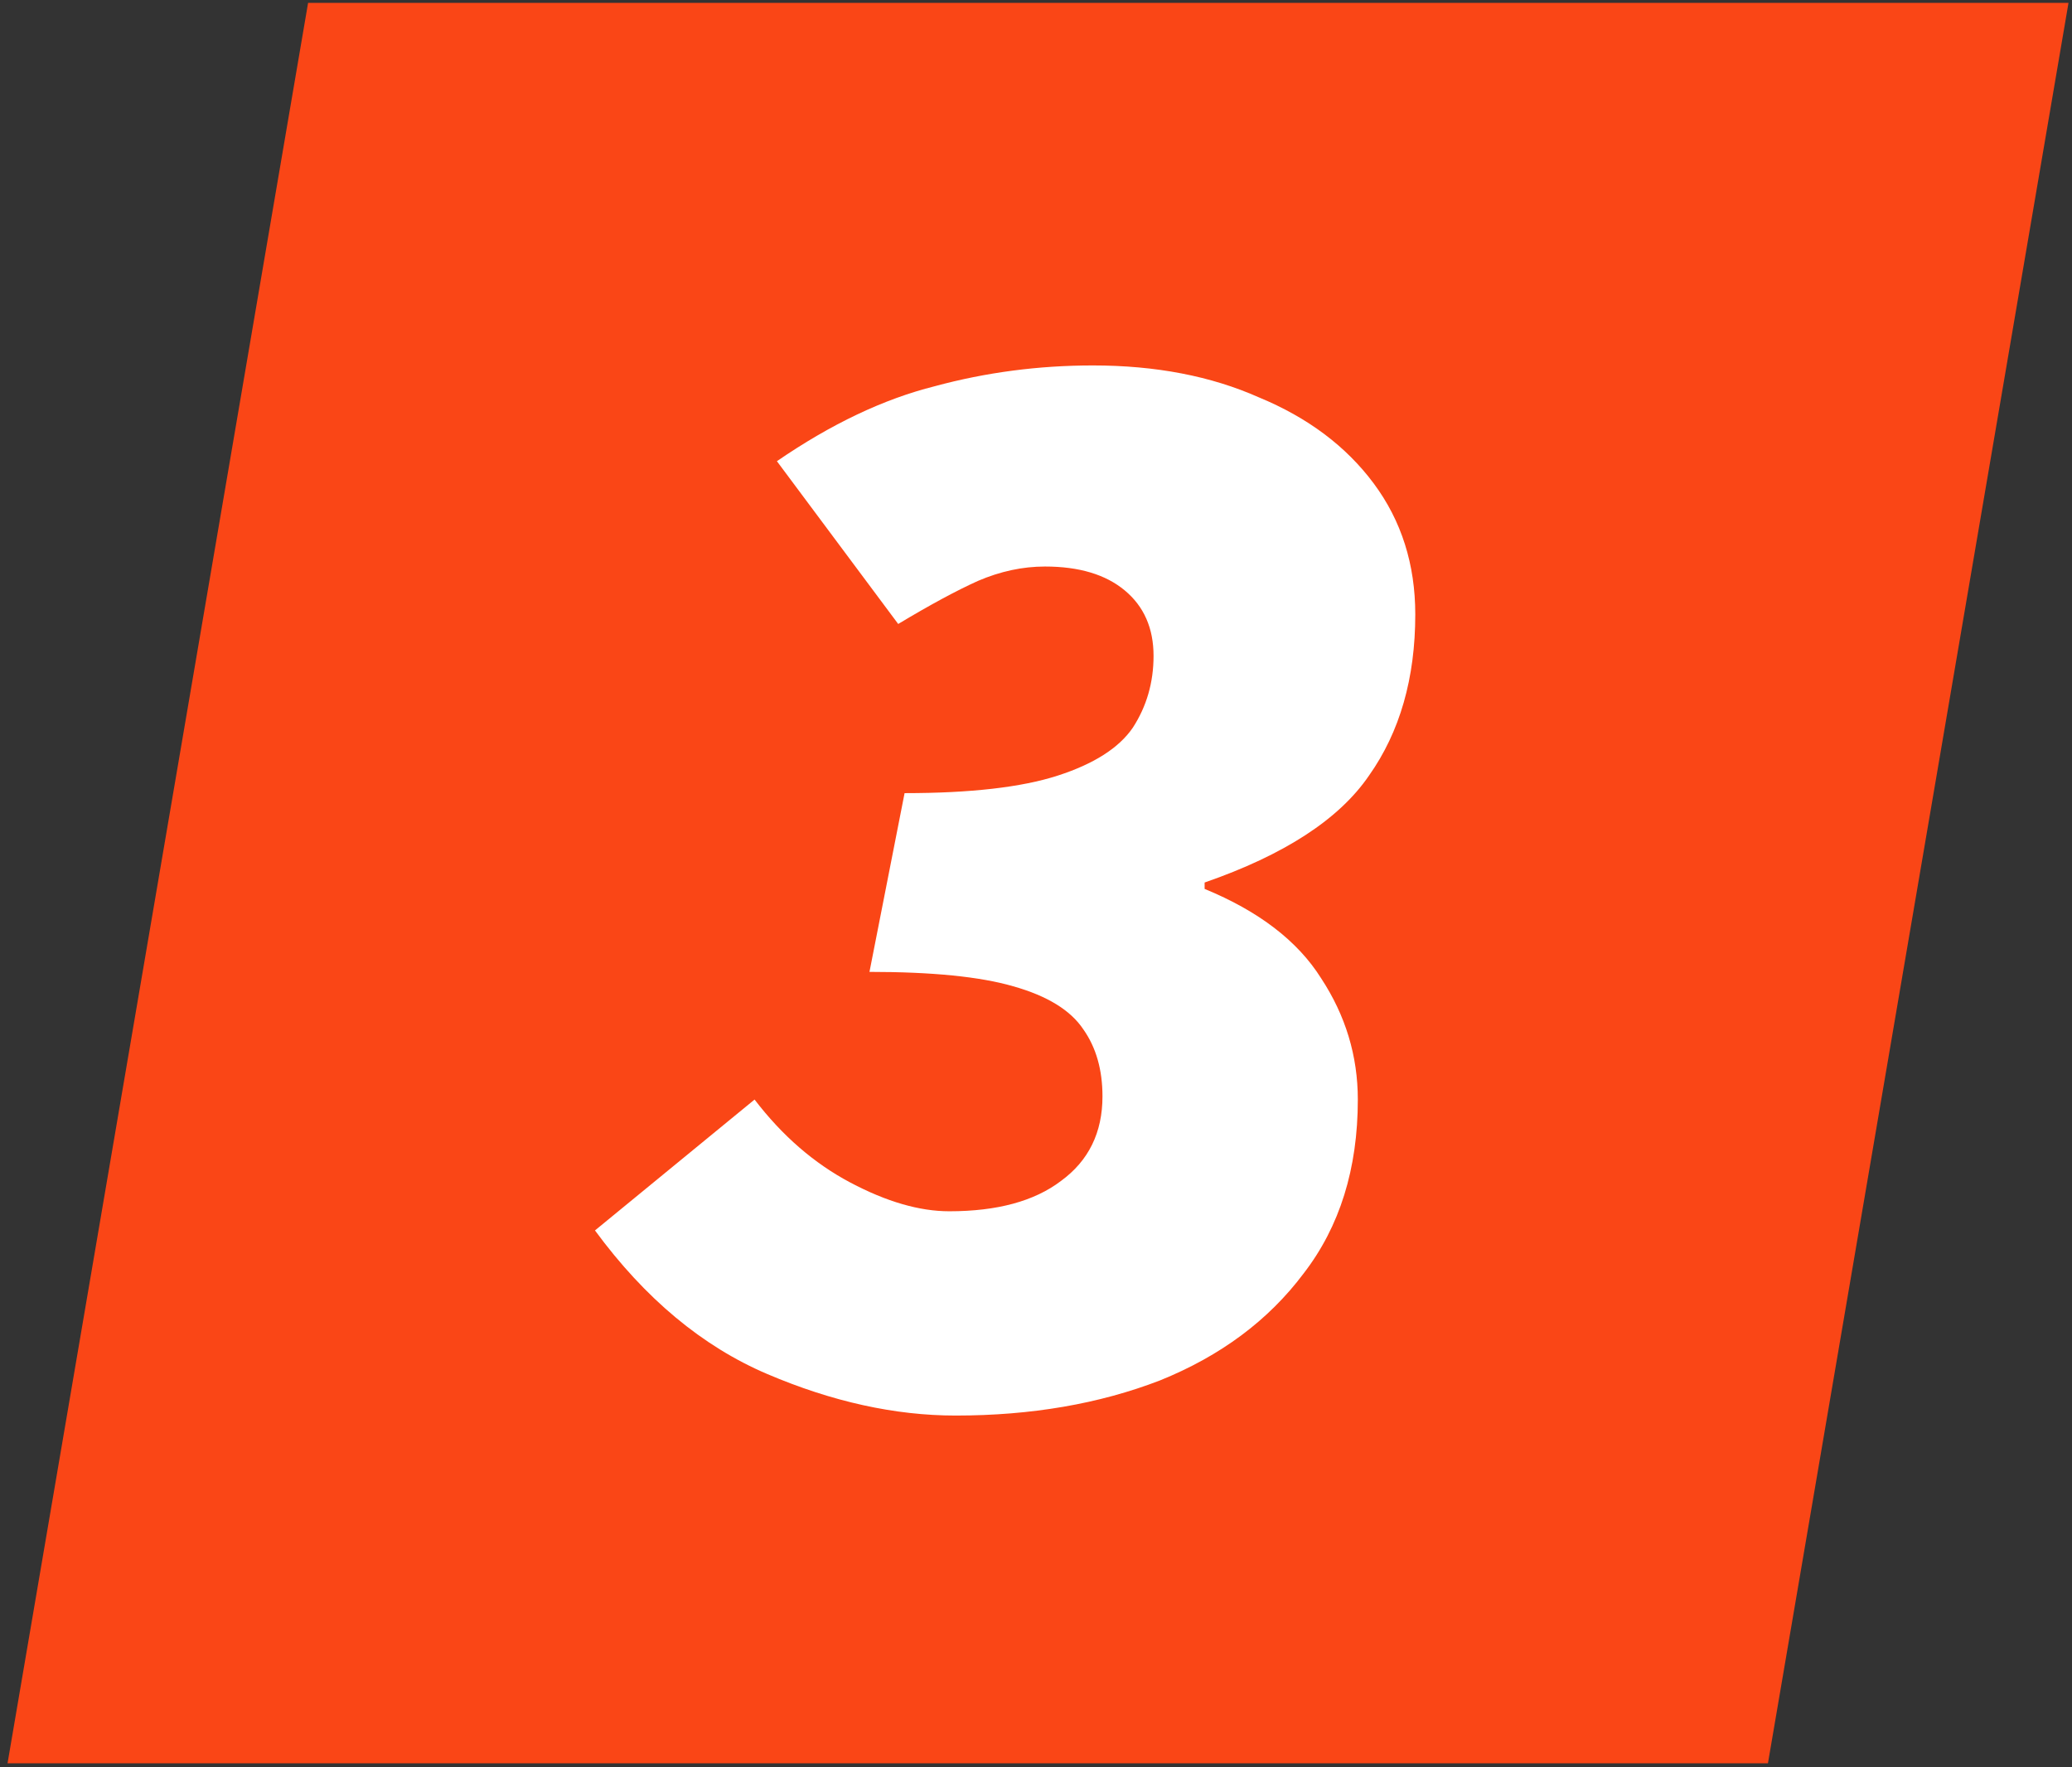
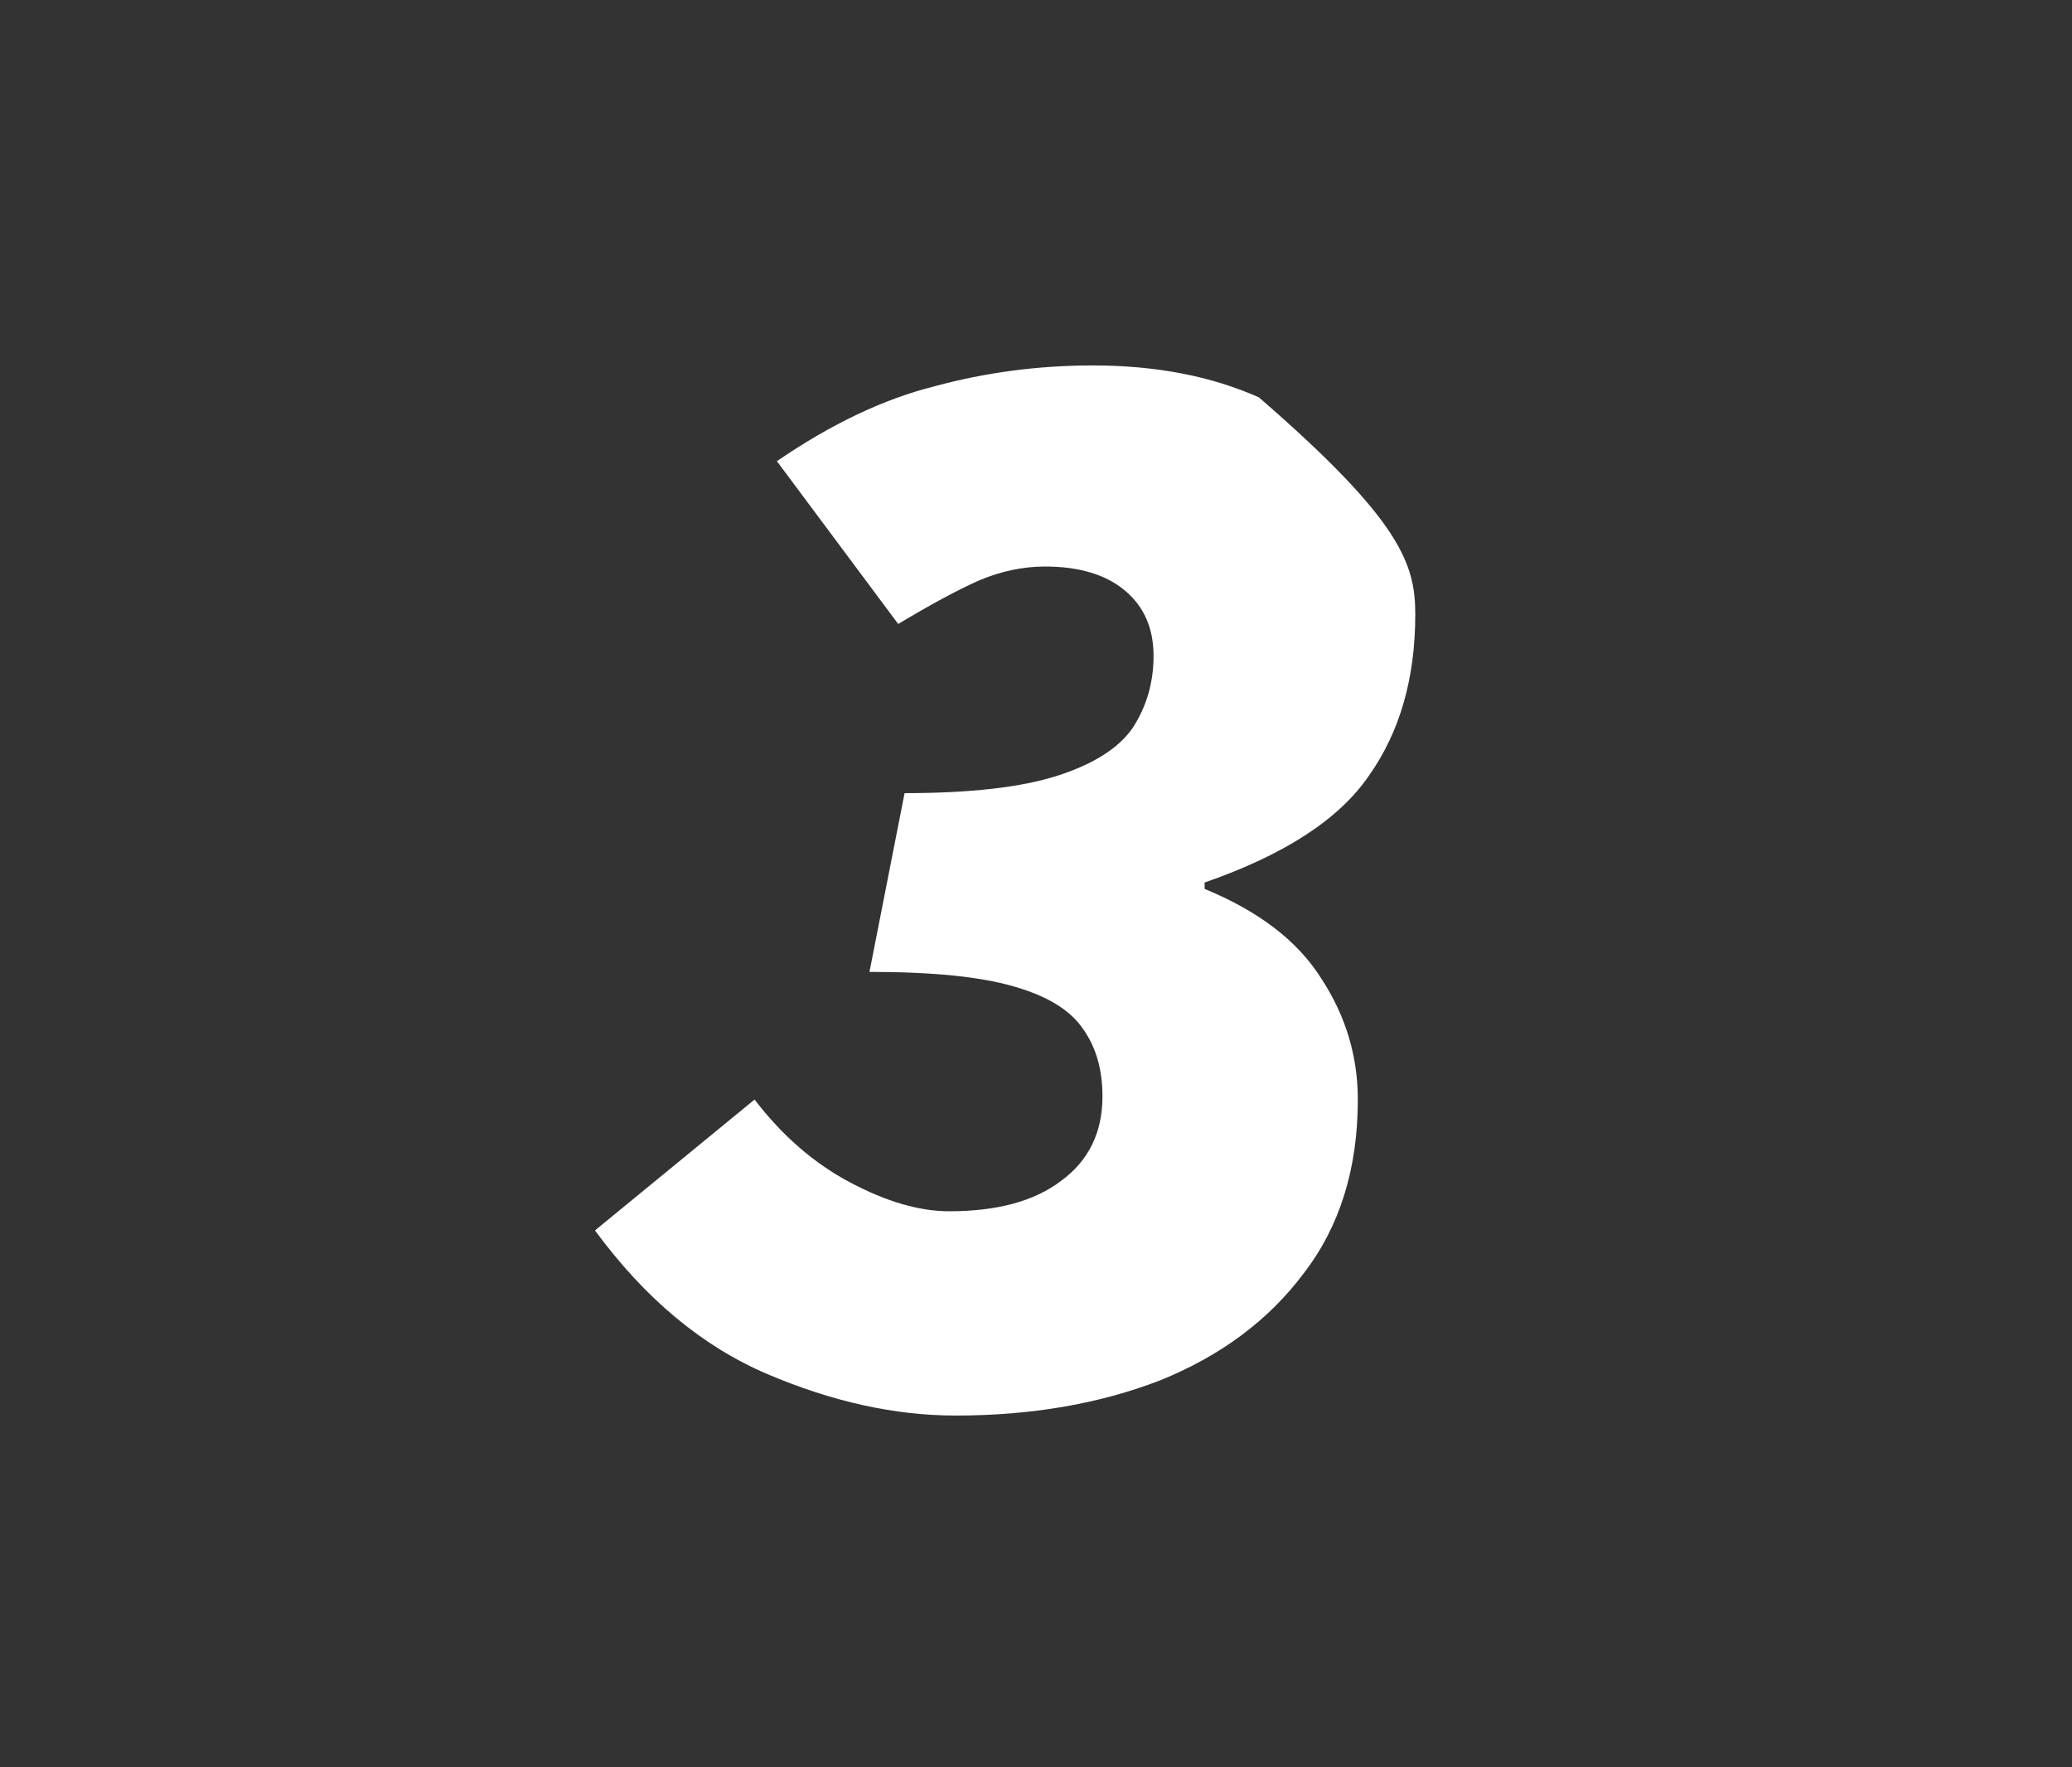
<svg xmlns="http://www.w3.org/2000/svg" width="265" height="226" viewBox="0 0 265 226" fill="none">
  <rect x="0" y="0" width="265" height="226" fill="#333333" stroke="none" />
-   <path d="M39.404 0.369H264.553L226.113 225.518H0.964L39.404 0.369Z" fill="#FA4616" />
-   <path d="M122.224 181.044C114.468 181.044 106.439 179.275 98.139 175.737C89.838 172.199 82.49 166.075 76.095 157.367L96.506 140.629C100.044 145.256 104.126 148.794 108.753 151.243C113.379 153.693 117.597 154.917 121.408 154.917C127.531 154.917 132.294 153.625 135.695 151.039C139.233 148.454 141.002 144.848 141.002 140.221C141.002 136.819 140.186 133.962 138.553 131.649C136.92 129.199 133.926 127.362 129.572 126.138C125.354 124.913 119.23 124.3 111.202 124.3L115.692 101.44C124.129 101.44 130.661 100.691 135.287 99.195C139.914 97.698 143.111 95.657 144.88 93.071C146.649 90.35 147.534 87.288 147.534 83.886C147.534 80.348 146.309 77.559 143.86 75.518C141.411 73.477 138.009 72.456 133.654 72.456C130.797 72.456 127.939 73.068 125.082 74.293C122.36 75.518 118.958 77.355 114.876 79.804L99.363 58.985C106.303 54.222 113.039 51.024 119.571 49.391C126.102 47.622 132.838 46.738 139.778 46.738C147.806 46.738 154.882 48.099 161.005 50.82C167.265 53.406 172.163 57.08 175.701 61.842C179.239 66.605 181.008 72.184 181.008 78.579C181.008 86.744 179.035 93.616 175.089 99.195C171.279 104.774 164.271 109.332 154.065 112.87V113.687C161.005 116.544 165.972 120.354 168.966 125.117C172.095 129.88 173.66 135.05 173.66 140.629C173.66 149.474 171.347 156.89 166.72 162.878C162.23 168.865 156.107 173.424 148.35 176.553C140.594 179.547 131.885 181.044 122.224 181.044Z" fill="white" />
+   <path d="M122.224 181.044C114.468 181.044 106.439 179.275 98.139 175.737C89.838 172.199 82.49 166.075 76.095 157.367L96.506 140.629C100.044 145.256 104.126 148.794 108.753 151.243C113.379 153.693 117.597 154.917 121.408 154.917C127.531 154.917 132.294 153.625 135.695 151.039C139.233 148.454 141.002 144.848 141.002 140.221C141.002 136.819 140.186 133.962 138.553 131.649C136.92 129.199 133.926 127.362 129.572 126.138C125.354 124.913 119.23 124.3 111.202 124.3L115.692 101.44C124.129 101.44 130.661 100.691 135.287 99.195C139.914 97.698 143.111 95.657 144.88 93.071C146.649 90.35 147.534 87.288 147.534 83.886C147.534 80.348 146.309 77.559 143.86 75.518C141.411 73.477 138.009 72.456 133.654 72.456C130.797 72.456 127.939 73.068 125.082 74.293C122.36 75.518 118.958 77.355 114.876 79.804L99.363 58.985C106.303 54.222 113.039 51.024 119.571 49.391C126.102 47.622 132.838 46.738 139.778 46.738C147.806 46.738 154.882 48.099 161.005 50.82C179.239 66.605 181.008 72.184 181.008 78.579C181.008 86.744 179.035 93.616 175.089 99.195C171.279 104.774 164.271 109.332 154.065 112.87V113.687C161.005 116.544 165.972 120.354 168.966 125.117C172.095 129.88 173.66 135.05 173.66 140.629C173.66 149.474 171.347 156.89 166.72 162.878C162.23 168.865 156.107 173.424 148.35 176.553C140.594 179.547 131.885 181.044 122.224 181.044Z" fill="white" />
</svg>